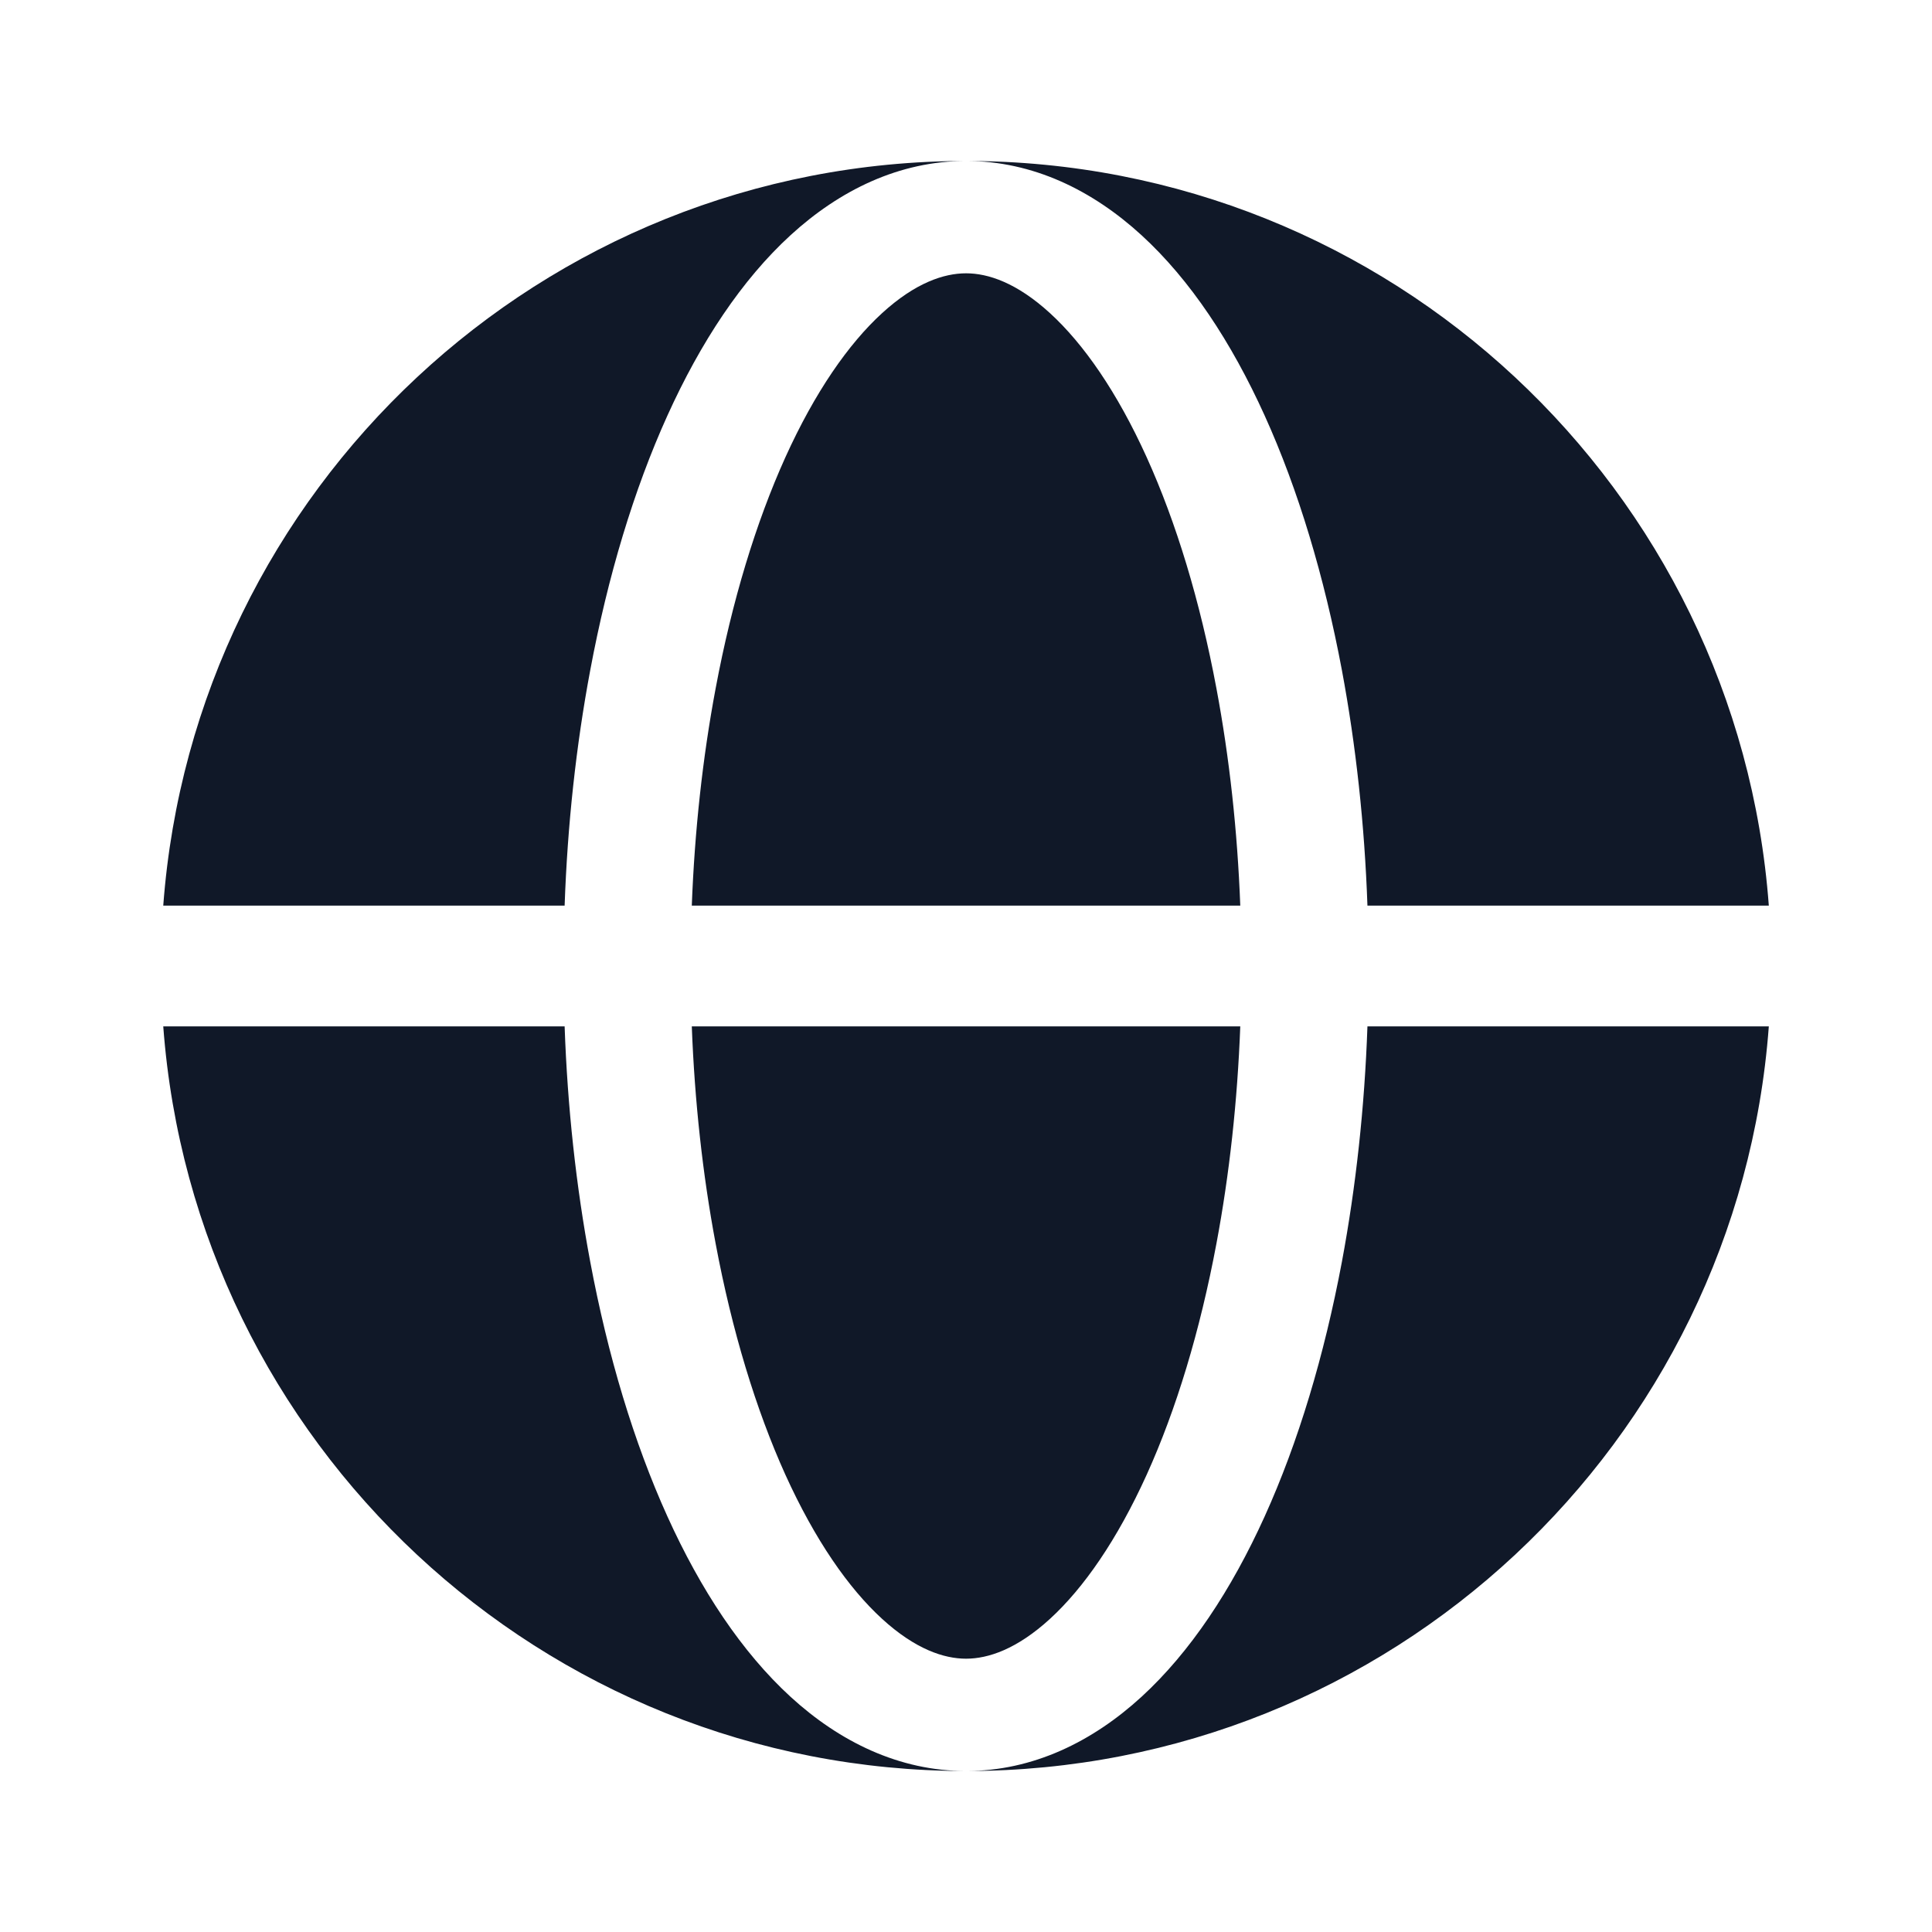
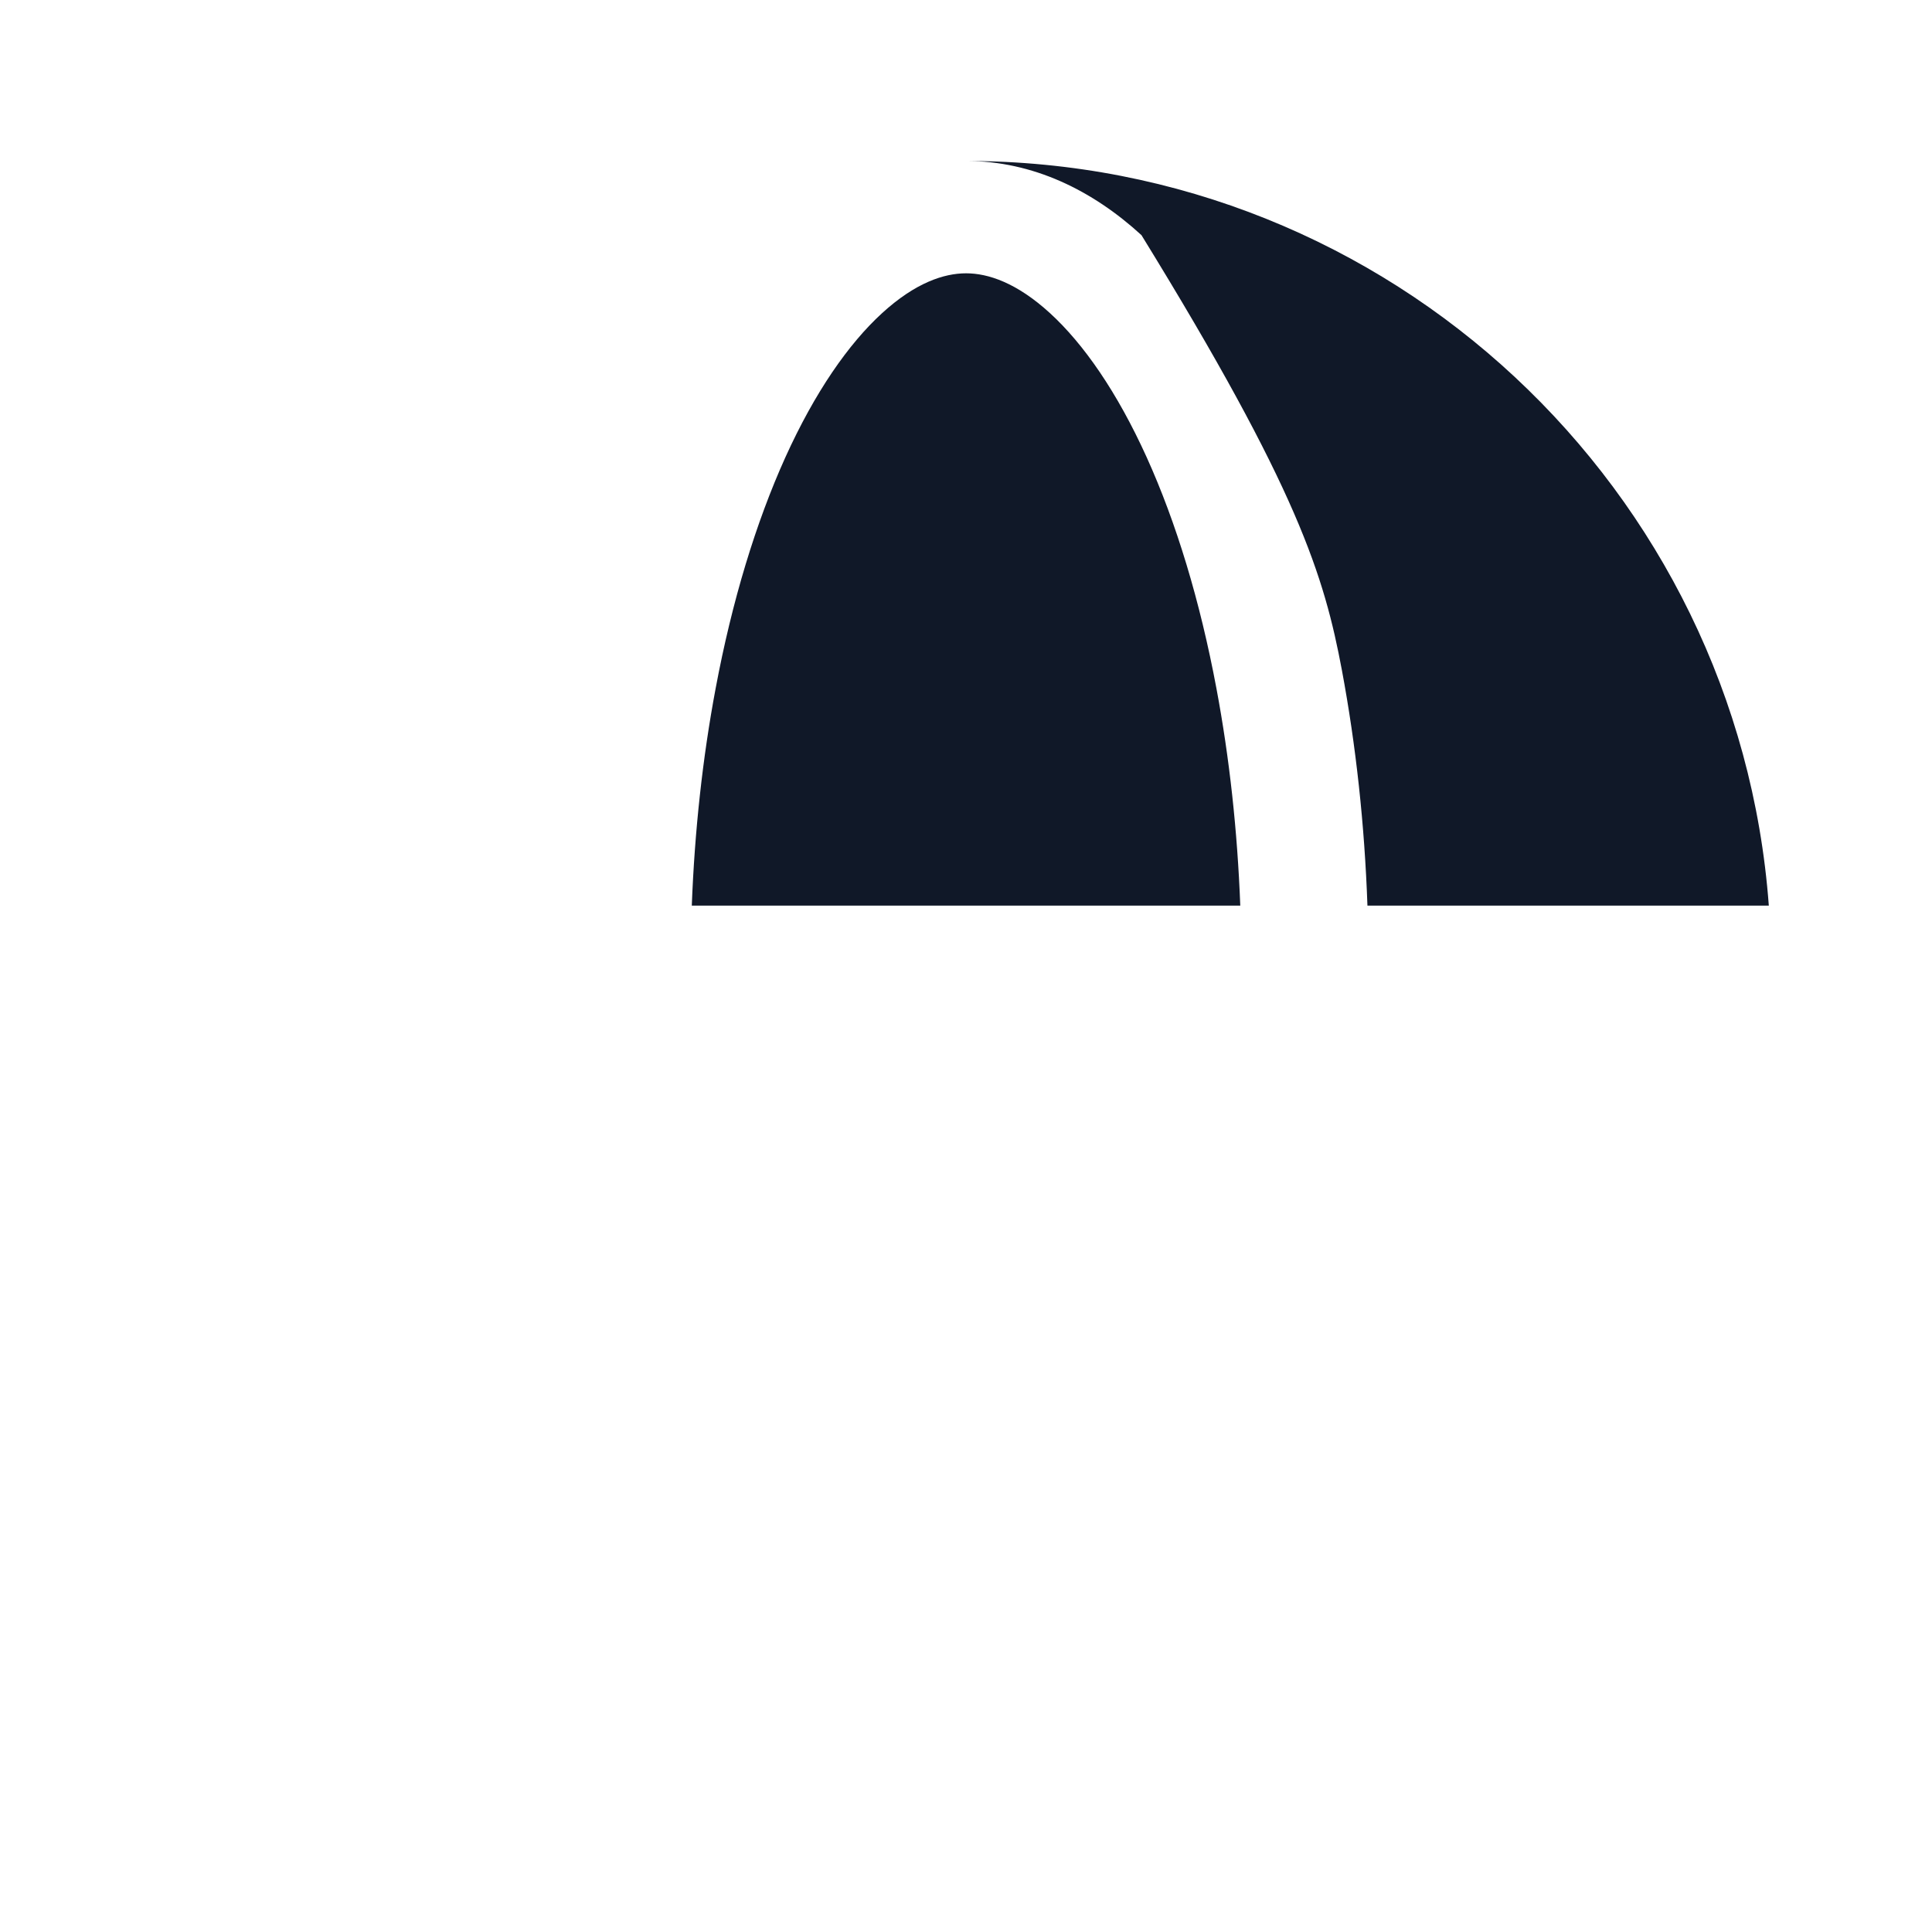
<svg xmlns="http://www.w3.org/2000/svg" width="28" height="28" viewBox="0 0 28 28" fill="none">
-   <path fill-rule="evenodd" clip-rule="evenodd" d="M2.366 13.125C2.814 7.09 7.852 2.333 14.001 2.333C13.031 2.333 12.168 2.758 11.458 3.408C10.752 4.054 10.155 4.957 9.672 6.024C9.186 7.097 8.809 8.352 8.554 9.714C8.349 10.806 8.224 11.957 8.183 13.125H2.366ZM2.366 14.875H8.183C8.224 16.043 8.349 17.194 8.554 18.286C8.809 19.648 9.186 20.903 9.672 21.976C10.155 23.043 10.752 23.945 11.458 24.592C12.168 25.242 13.031 25.667 14.001 25.667C7.852 25.667 2.814 20.91 2.366 14.875Z" fill="#101828" />
  <path d="M14.001 3.961C13.68 3.961 13.265 4.098 12.783 4.539C12.298 4.983 11.812 5.679 11.382 6.628C10.956 7.571 10.609 8.708 10.371 9.98C10.183 10.981 10.067 12.043 10.026 13.125H17.975C17.934 12.043 17.818 10.981 17.63 9.98C17.392 8.708 17.046 7.571 16.619 6.628C16.189 5.679 15.703 4.983 15.218 4.539C14.736 4.098 14.321 3.961 14.001 3.961Z" fill="#101828" />
-   <path d="M10.371 18.02C10.609 19.291 10.956 20.429 11.382 21.372C11.812 22.32 12.298 23.017 12.783 23.461C13.265 23.902 13.68 24.039 14.001 24.039C14.321 24.039 14.736 23.902 15.218 23.461C15.703 23.017 16.189 22.32 16.619 21.372C17.046 20.429 17.392 19.291 17.63 18.02C17.818 17.019 17.934 15.957 17.975 14.875H10.026C10.067 15.957 10.183 17.019 10.371 18.02Z" fill="#101828" />
-   <path d="M14.001 2.333C14.97 2.333 15.833 2.758 16.543 3.408C17.249 4.054 17.846 4.957 18.329 6.024C18.815 7.097 19.192 8.352 19.448 9.714C19.652 10.806 19.777 11.957 19.818 13.125H25.635C25.188 7.09 20.149 2.333 14.001 2.333Z" fill="#101828" />
-   <path d="M19.448 18.286C19.192 19.648 18.815 20.903 18.329 21.976C17.846 23.043 17.249 23.945 16.543 24.592C15.833 25.242 14.97 25.667 14.001 25.667C20.149 25.667 25.188 20.91 25.635 14.875H19.818C19.777 16.043 19.652 17.194 19.448 18.286Z" fill="#101828" />
+   <path d="M14.001 2.333C14.97 2.333 15.833 2.758 16.543 3.408C18.815 7.097 19.192 8.352 19.448 9.714C19.652 10.806 19.777 11.957 19.818 13.125H25.635C25.188 7.09 20.149 2.333 14.001 2.333Z" fill="#101828" />
</svg>